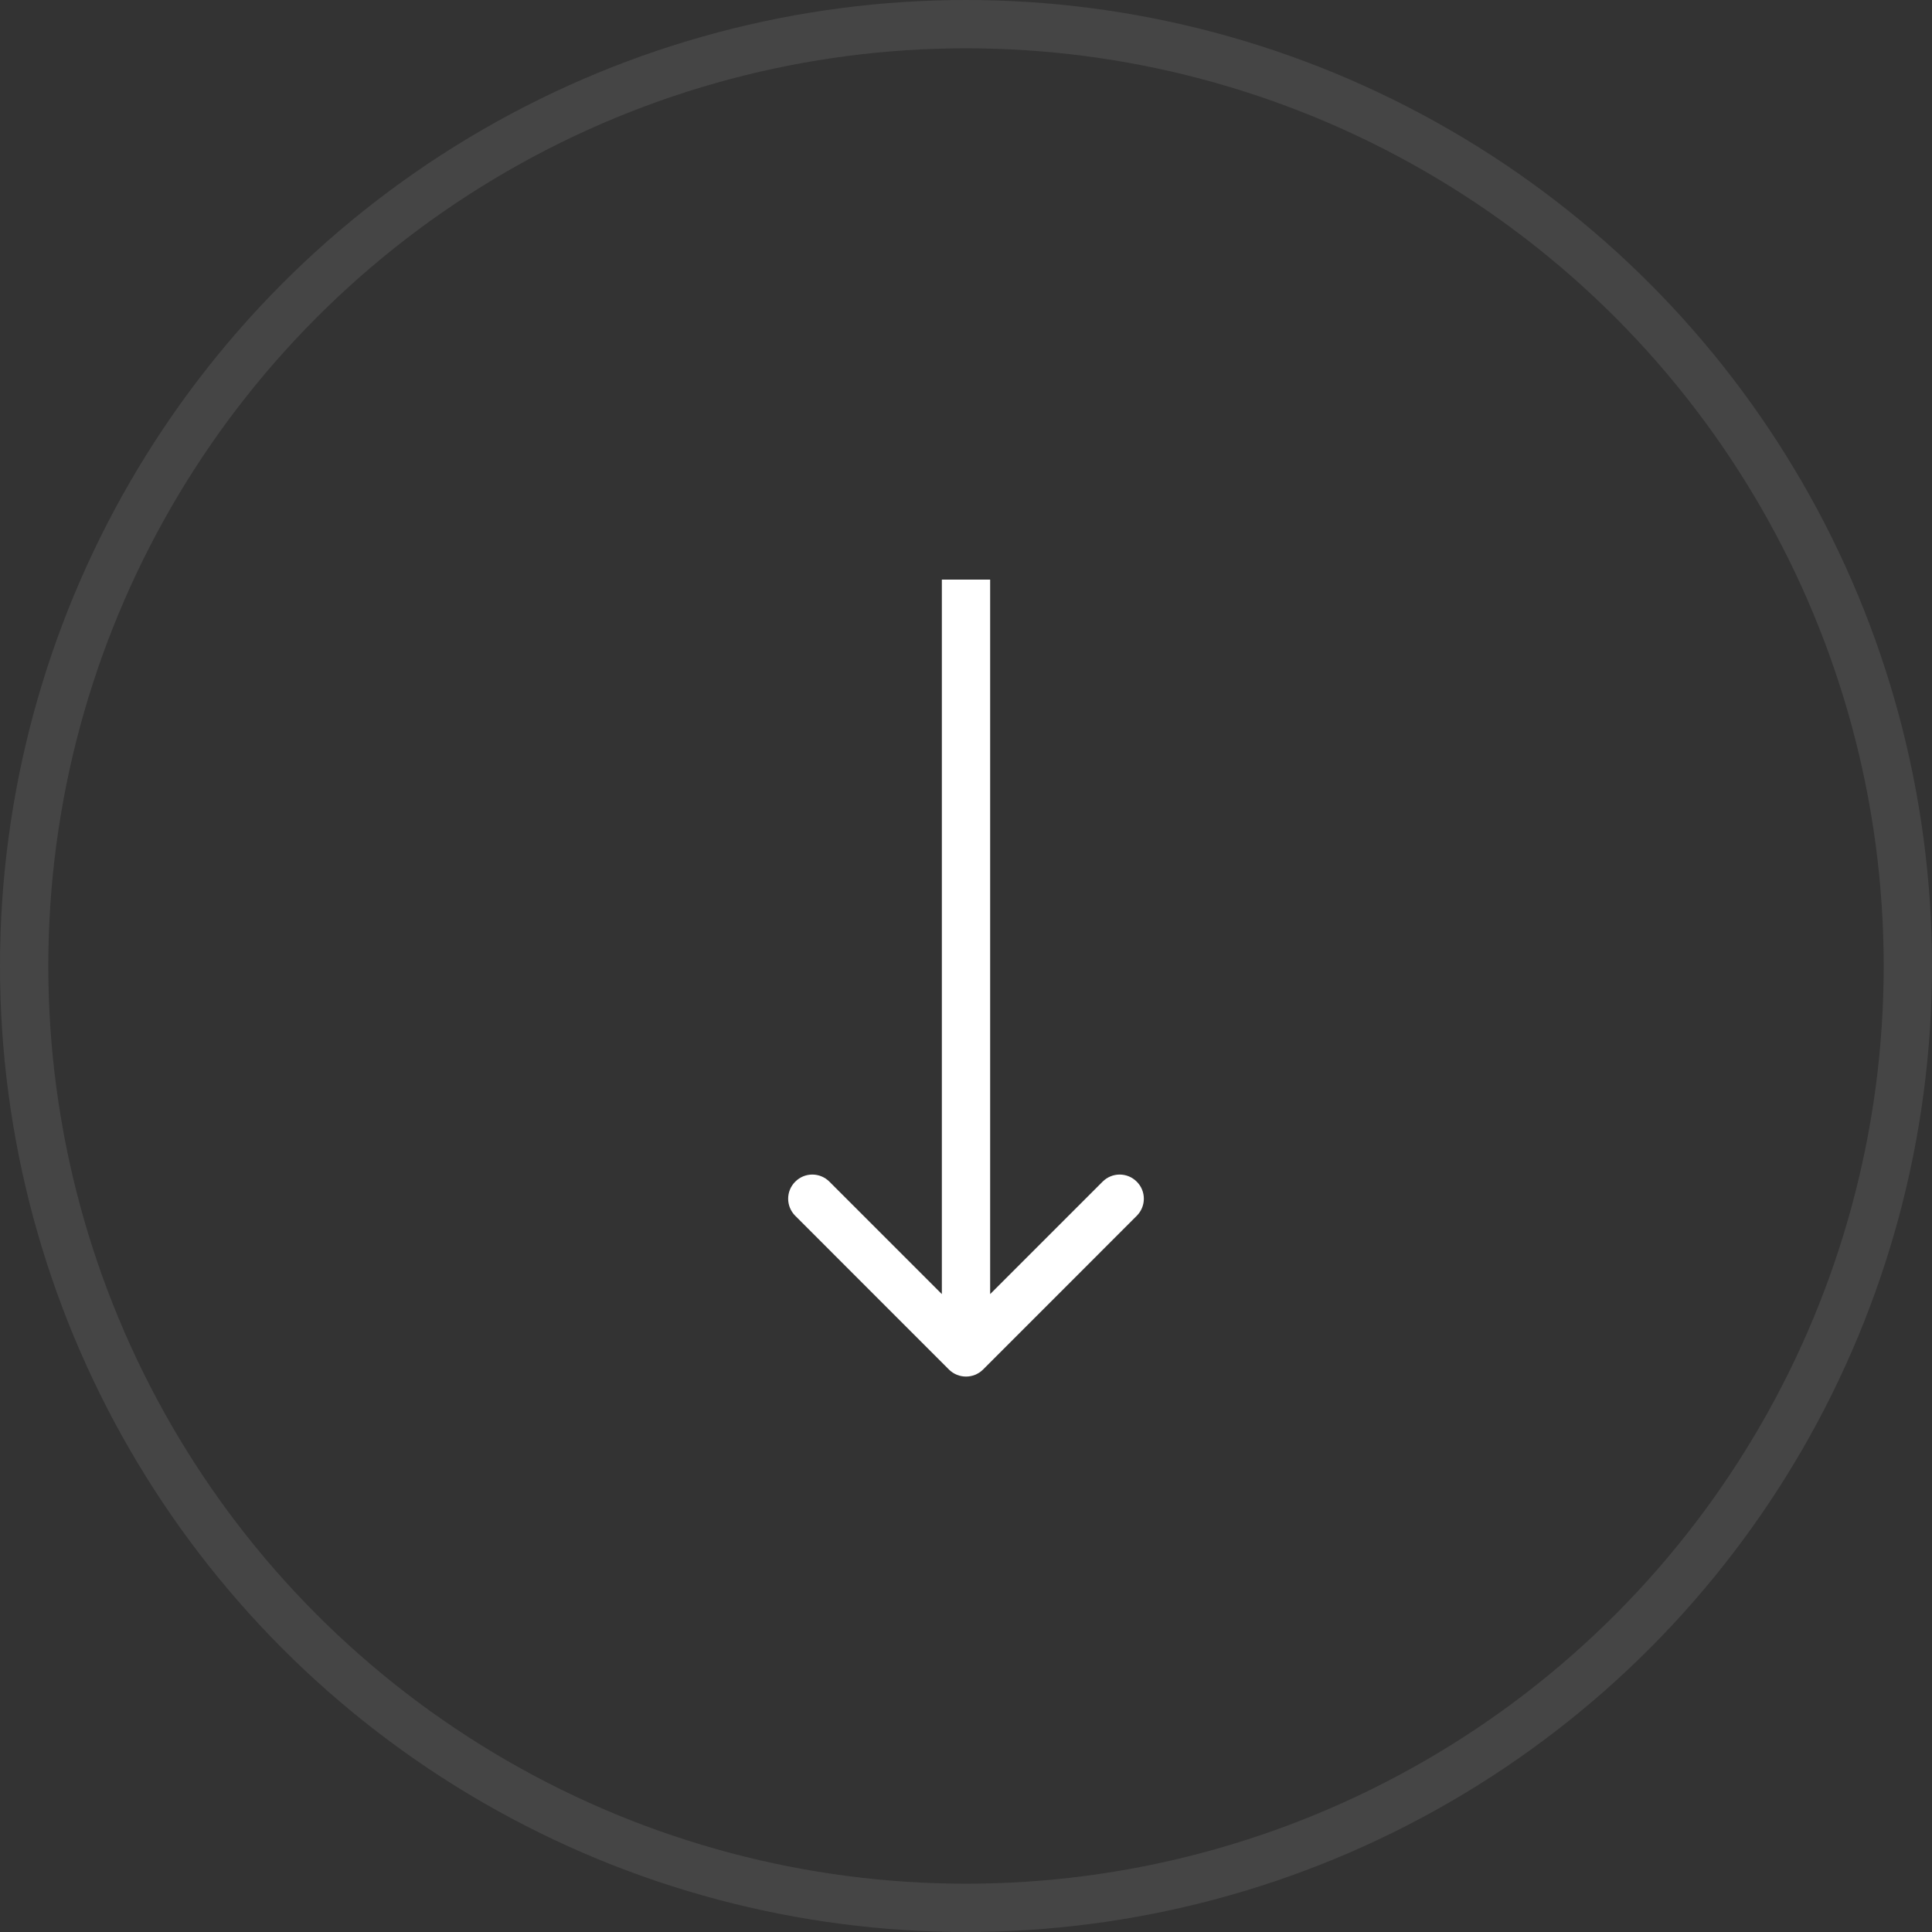
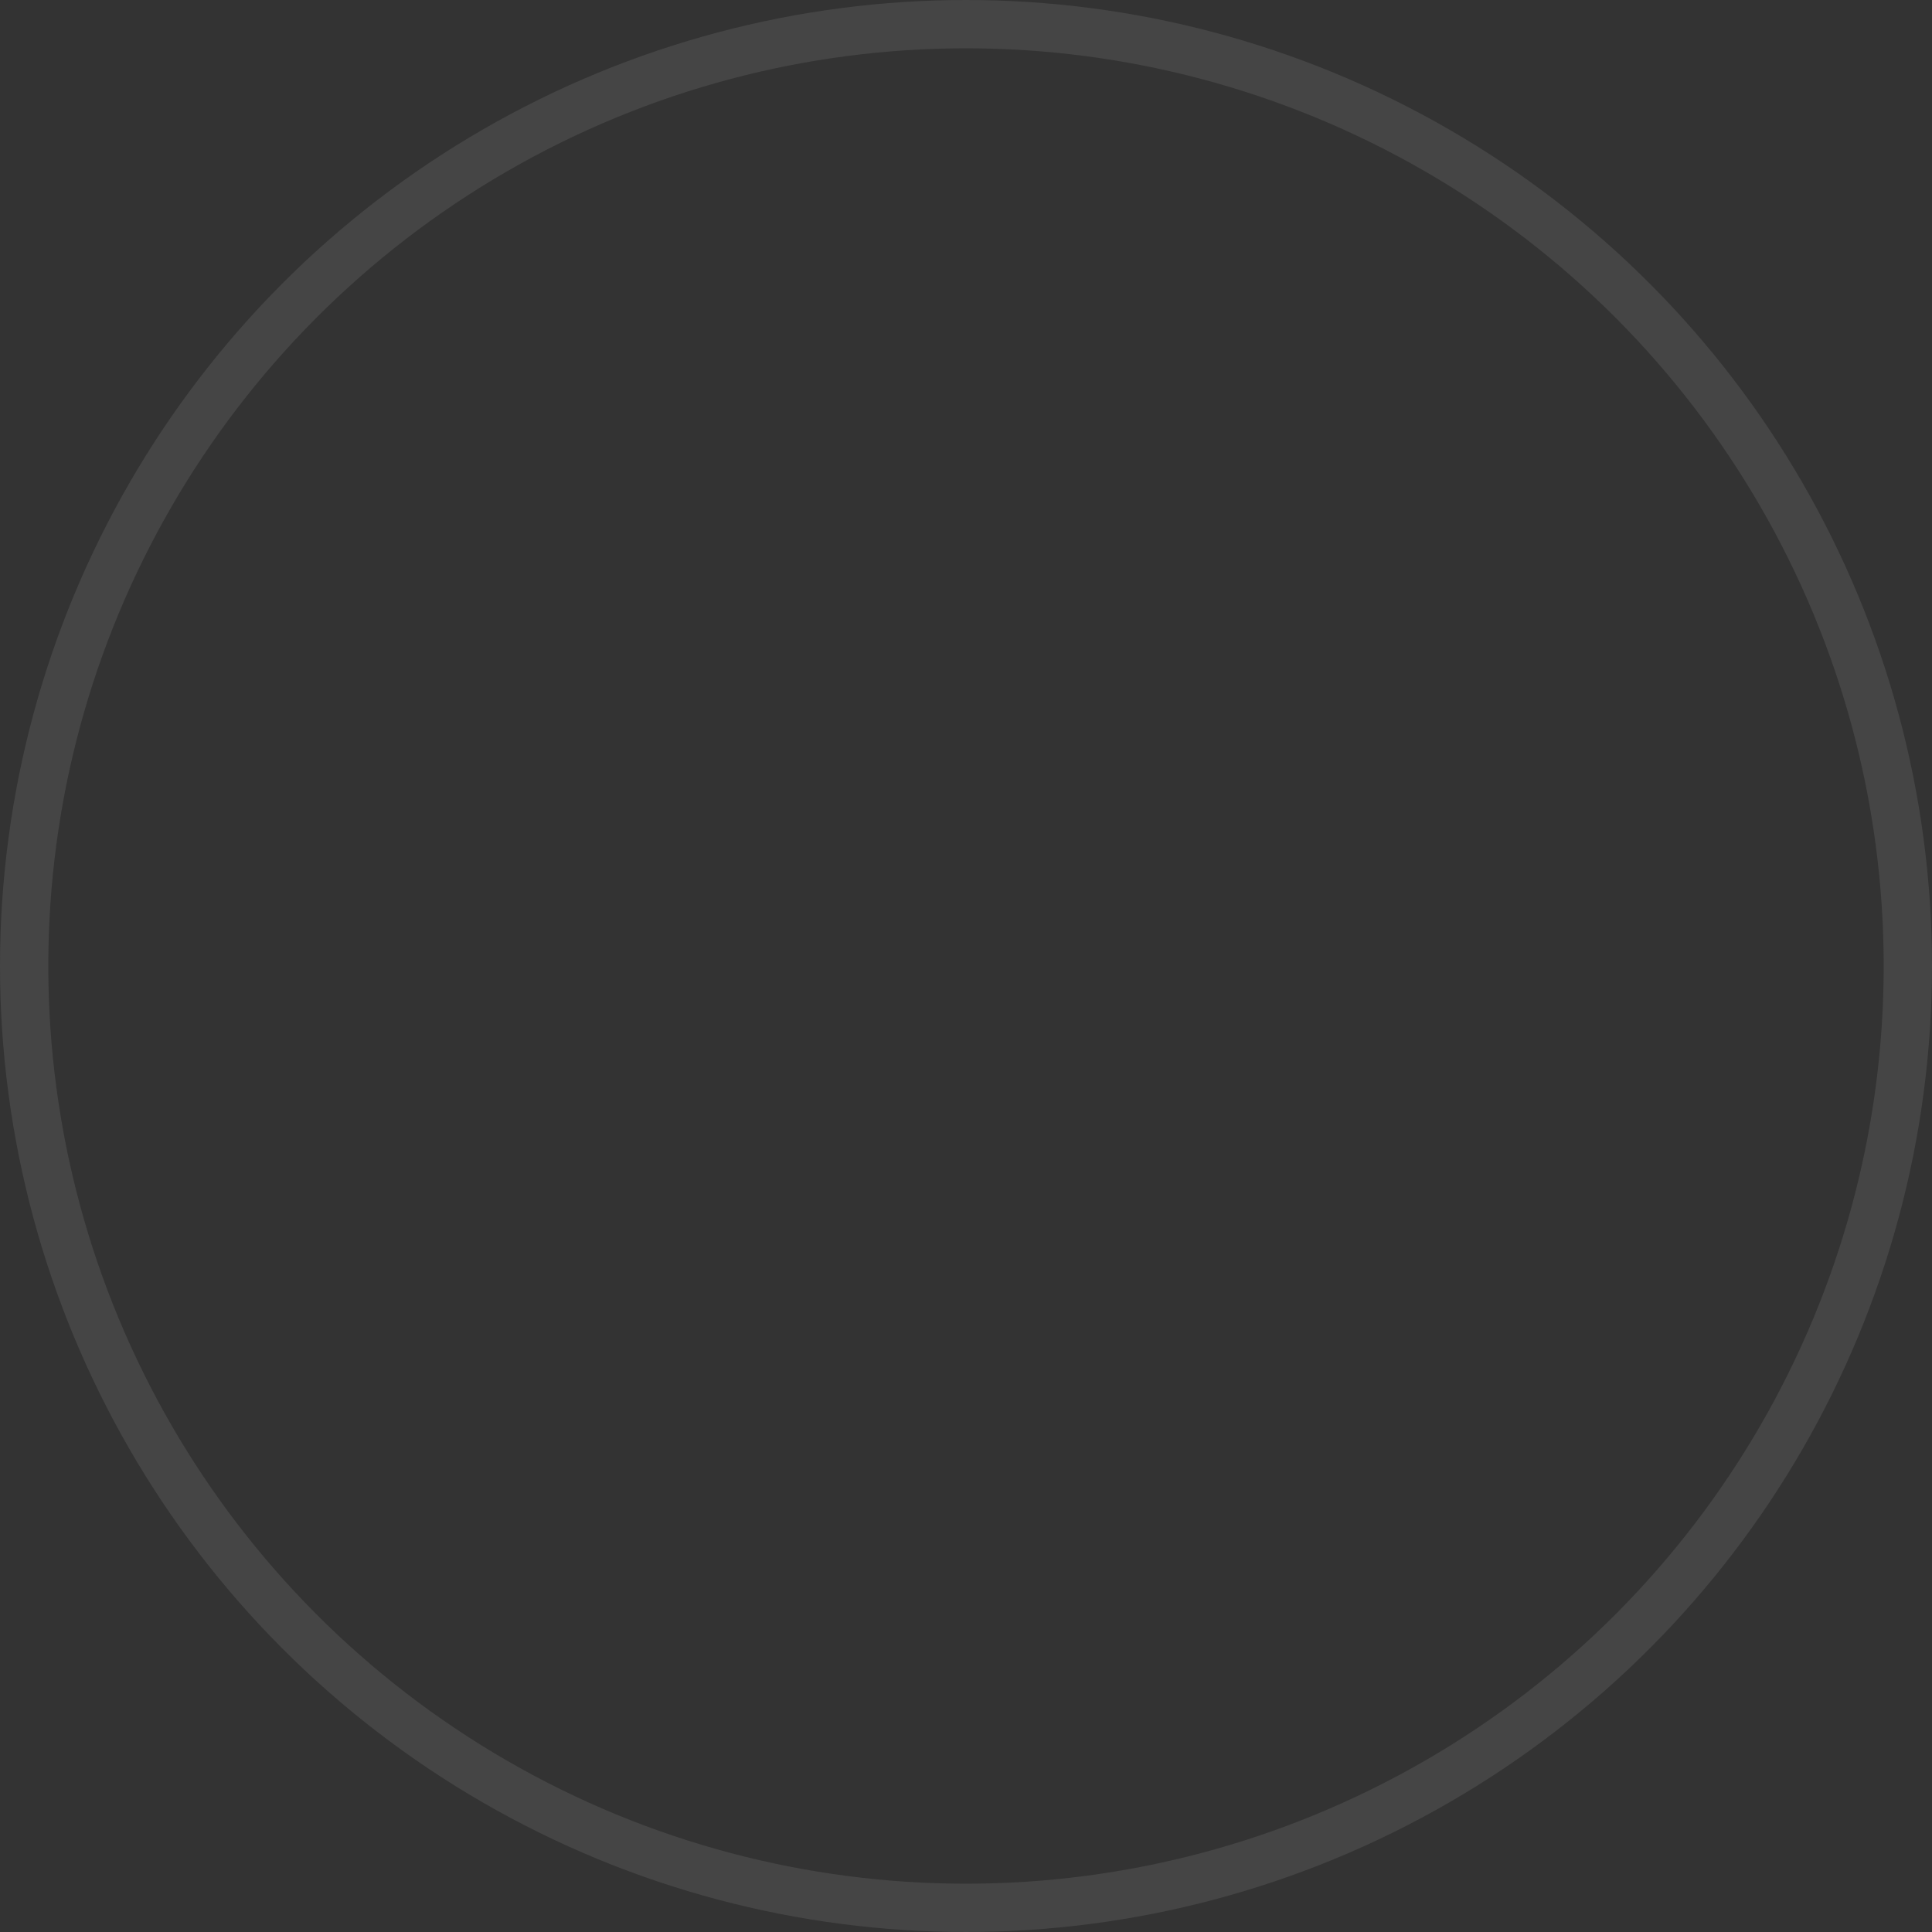
<svg xmlns="http://www.w3.org/2000/svg" width="40" height="40" viewBox="0 0 40 40" fill="none">
  <rect x="0" y="0" width="40" height="40" fill="#333333" stroke="none" />
  <circle cx="20" cy="20" r="19.5" stroke="#EBEBEB" stroke-opacity="0.1" />
-   <path d="M19.646 28.354C19.842 28.549 20.158 28.549 20.354 28.354L23.535 25.172C23.731 24.976 23.731 24.66 23.535 24.465C23.34 24.269 23.024 24.269 22.828 24.465L20 27.293L17.172 24.465C16.976 24.269 16.66 24.269 16.465 24.465C16.269 24.66 16.269 24.976 16.465 25.172L19.646 28.354ZM19.5 12L19.5 28L20.5 28L20.5 12L19.5 12Z" fill="white" />
</svg>